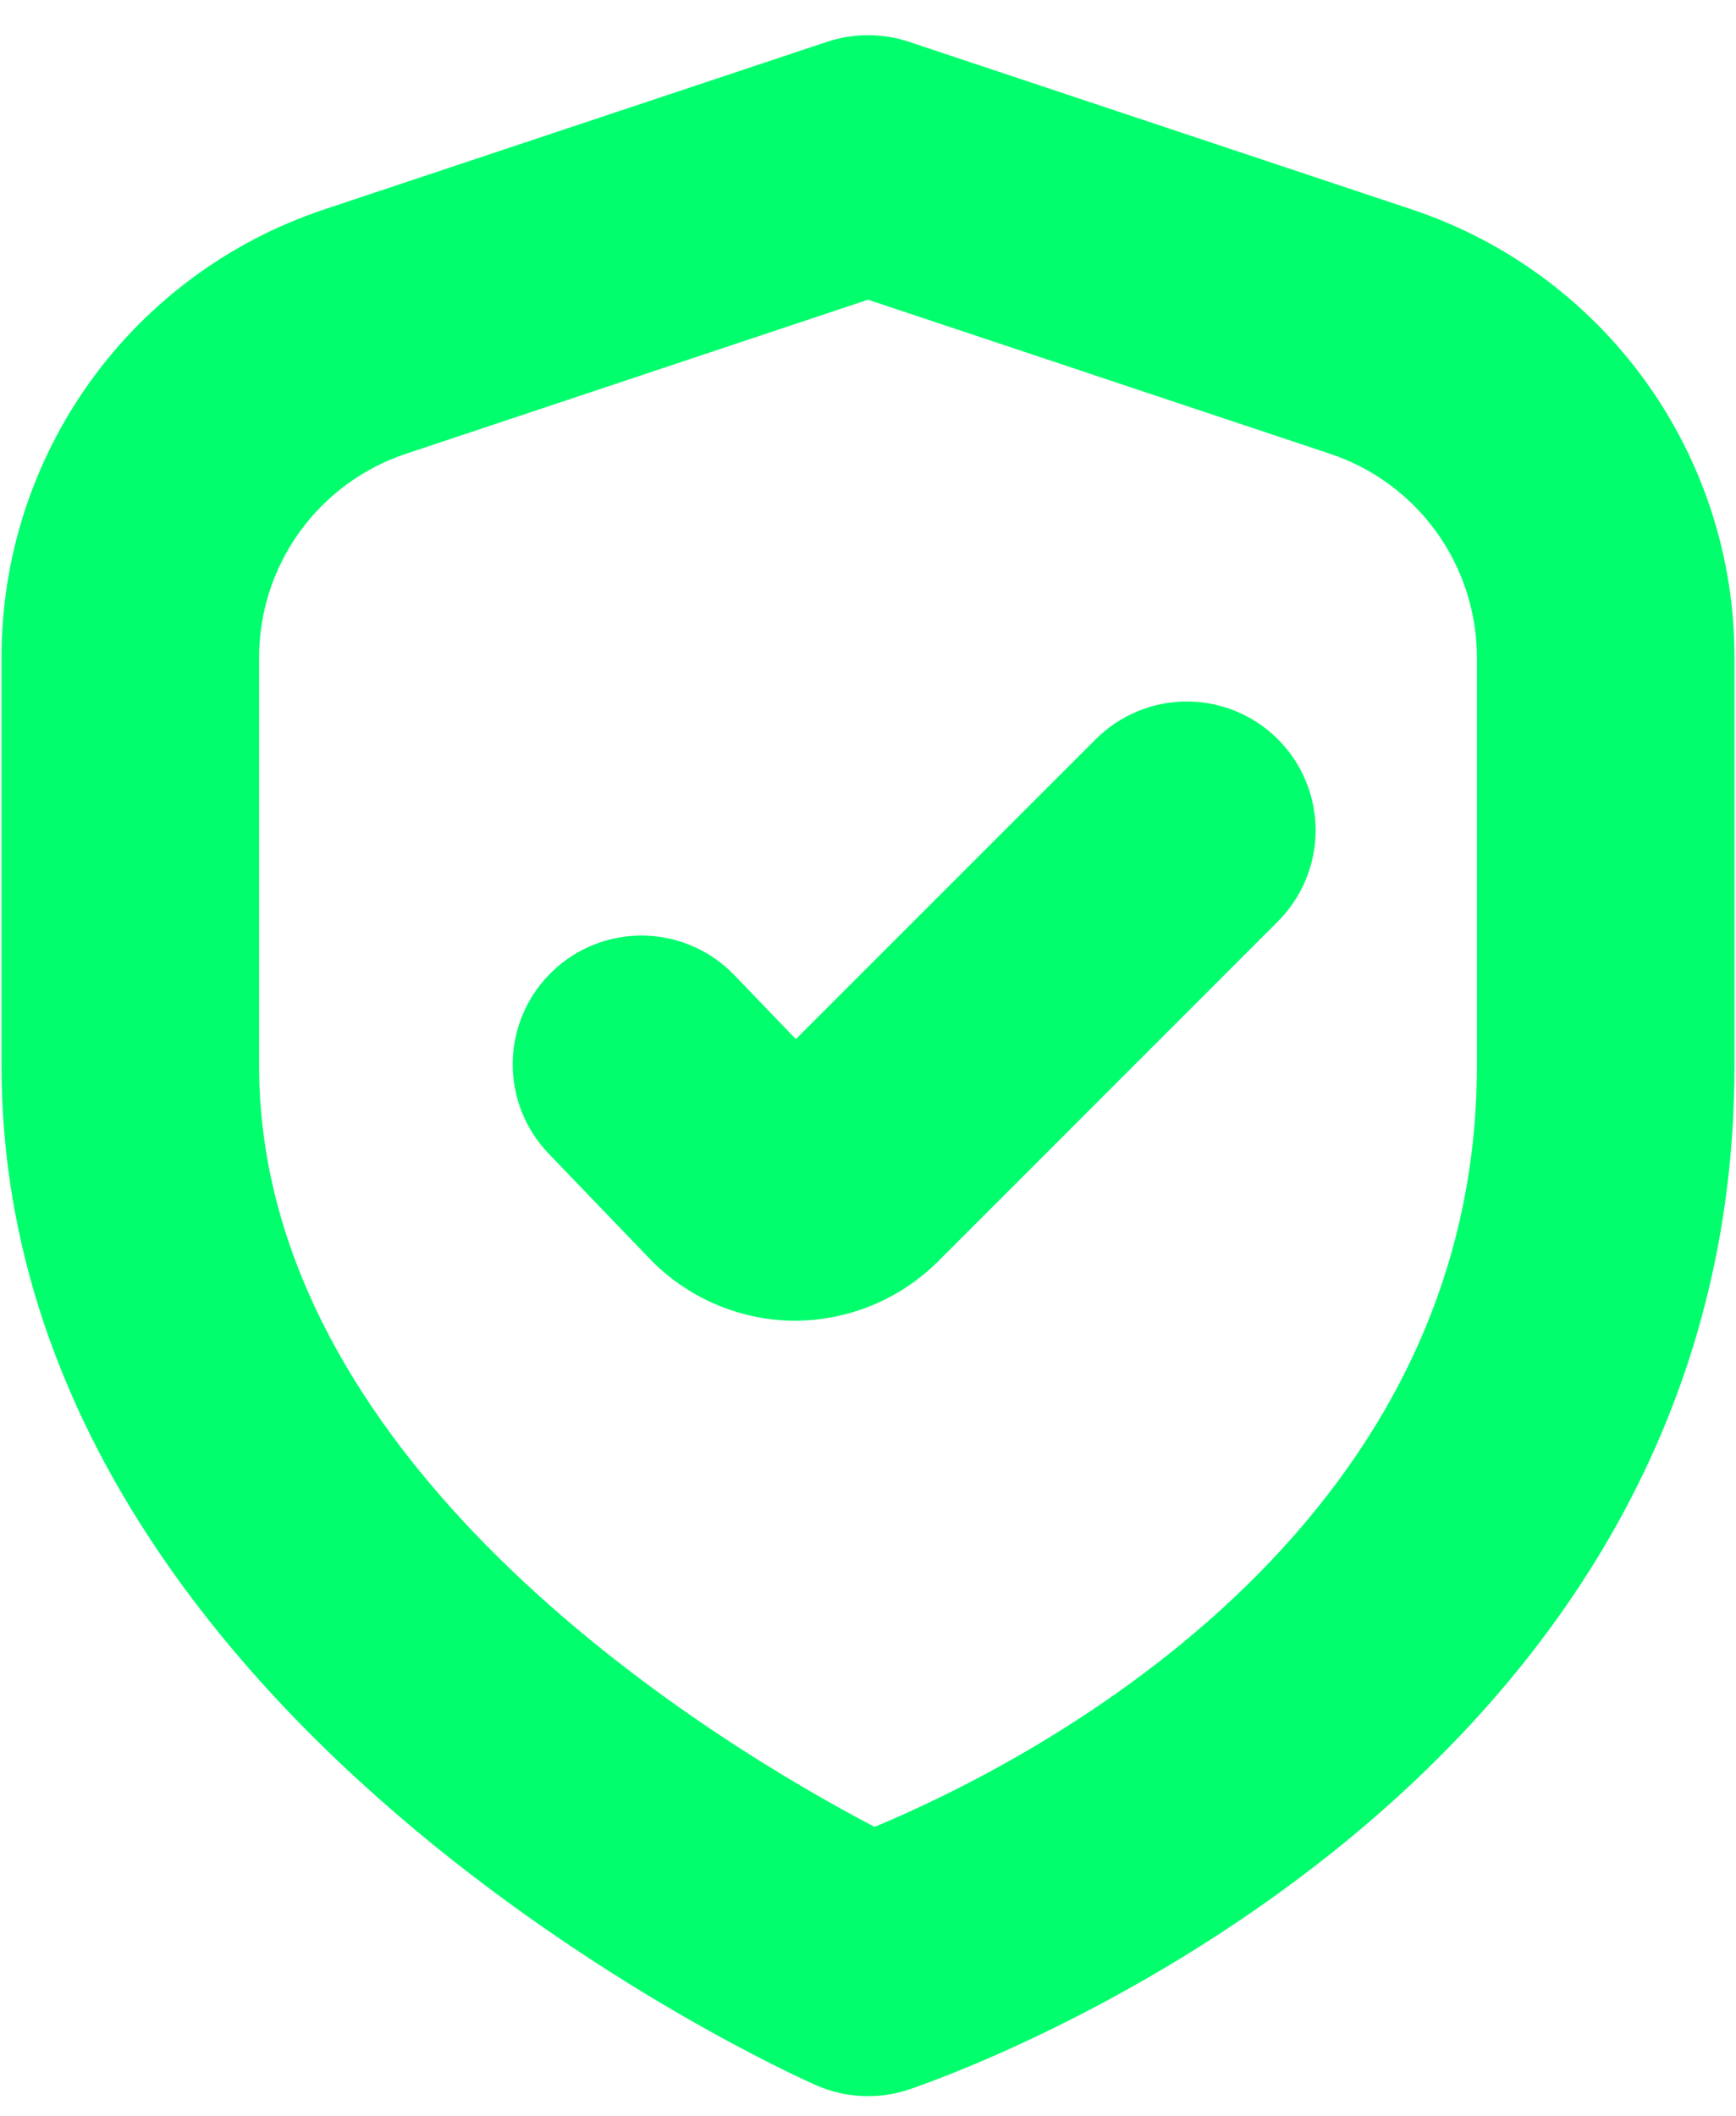
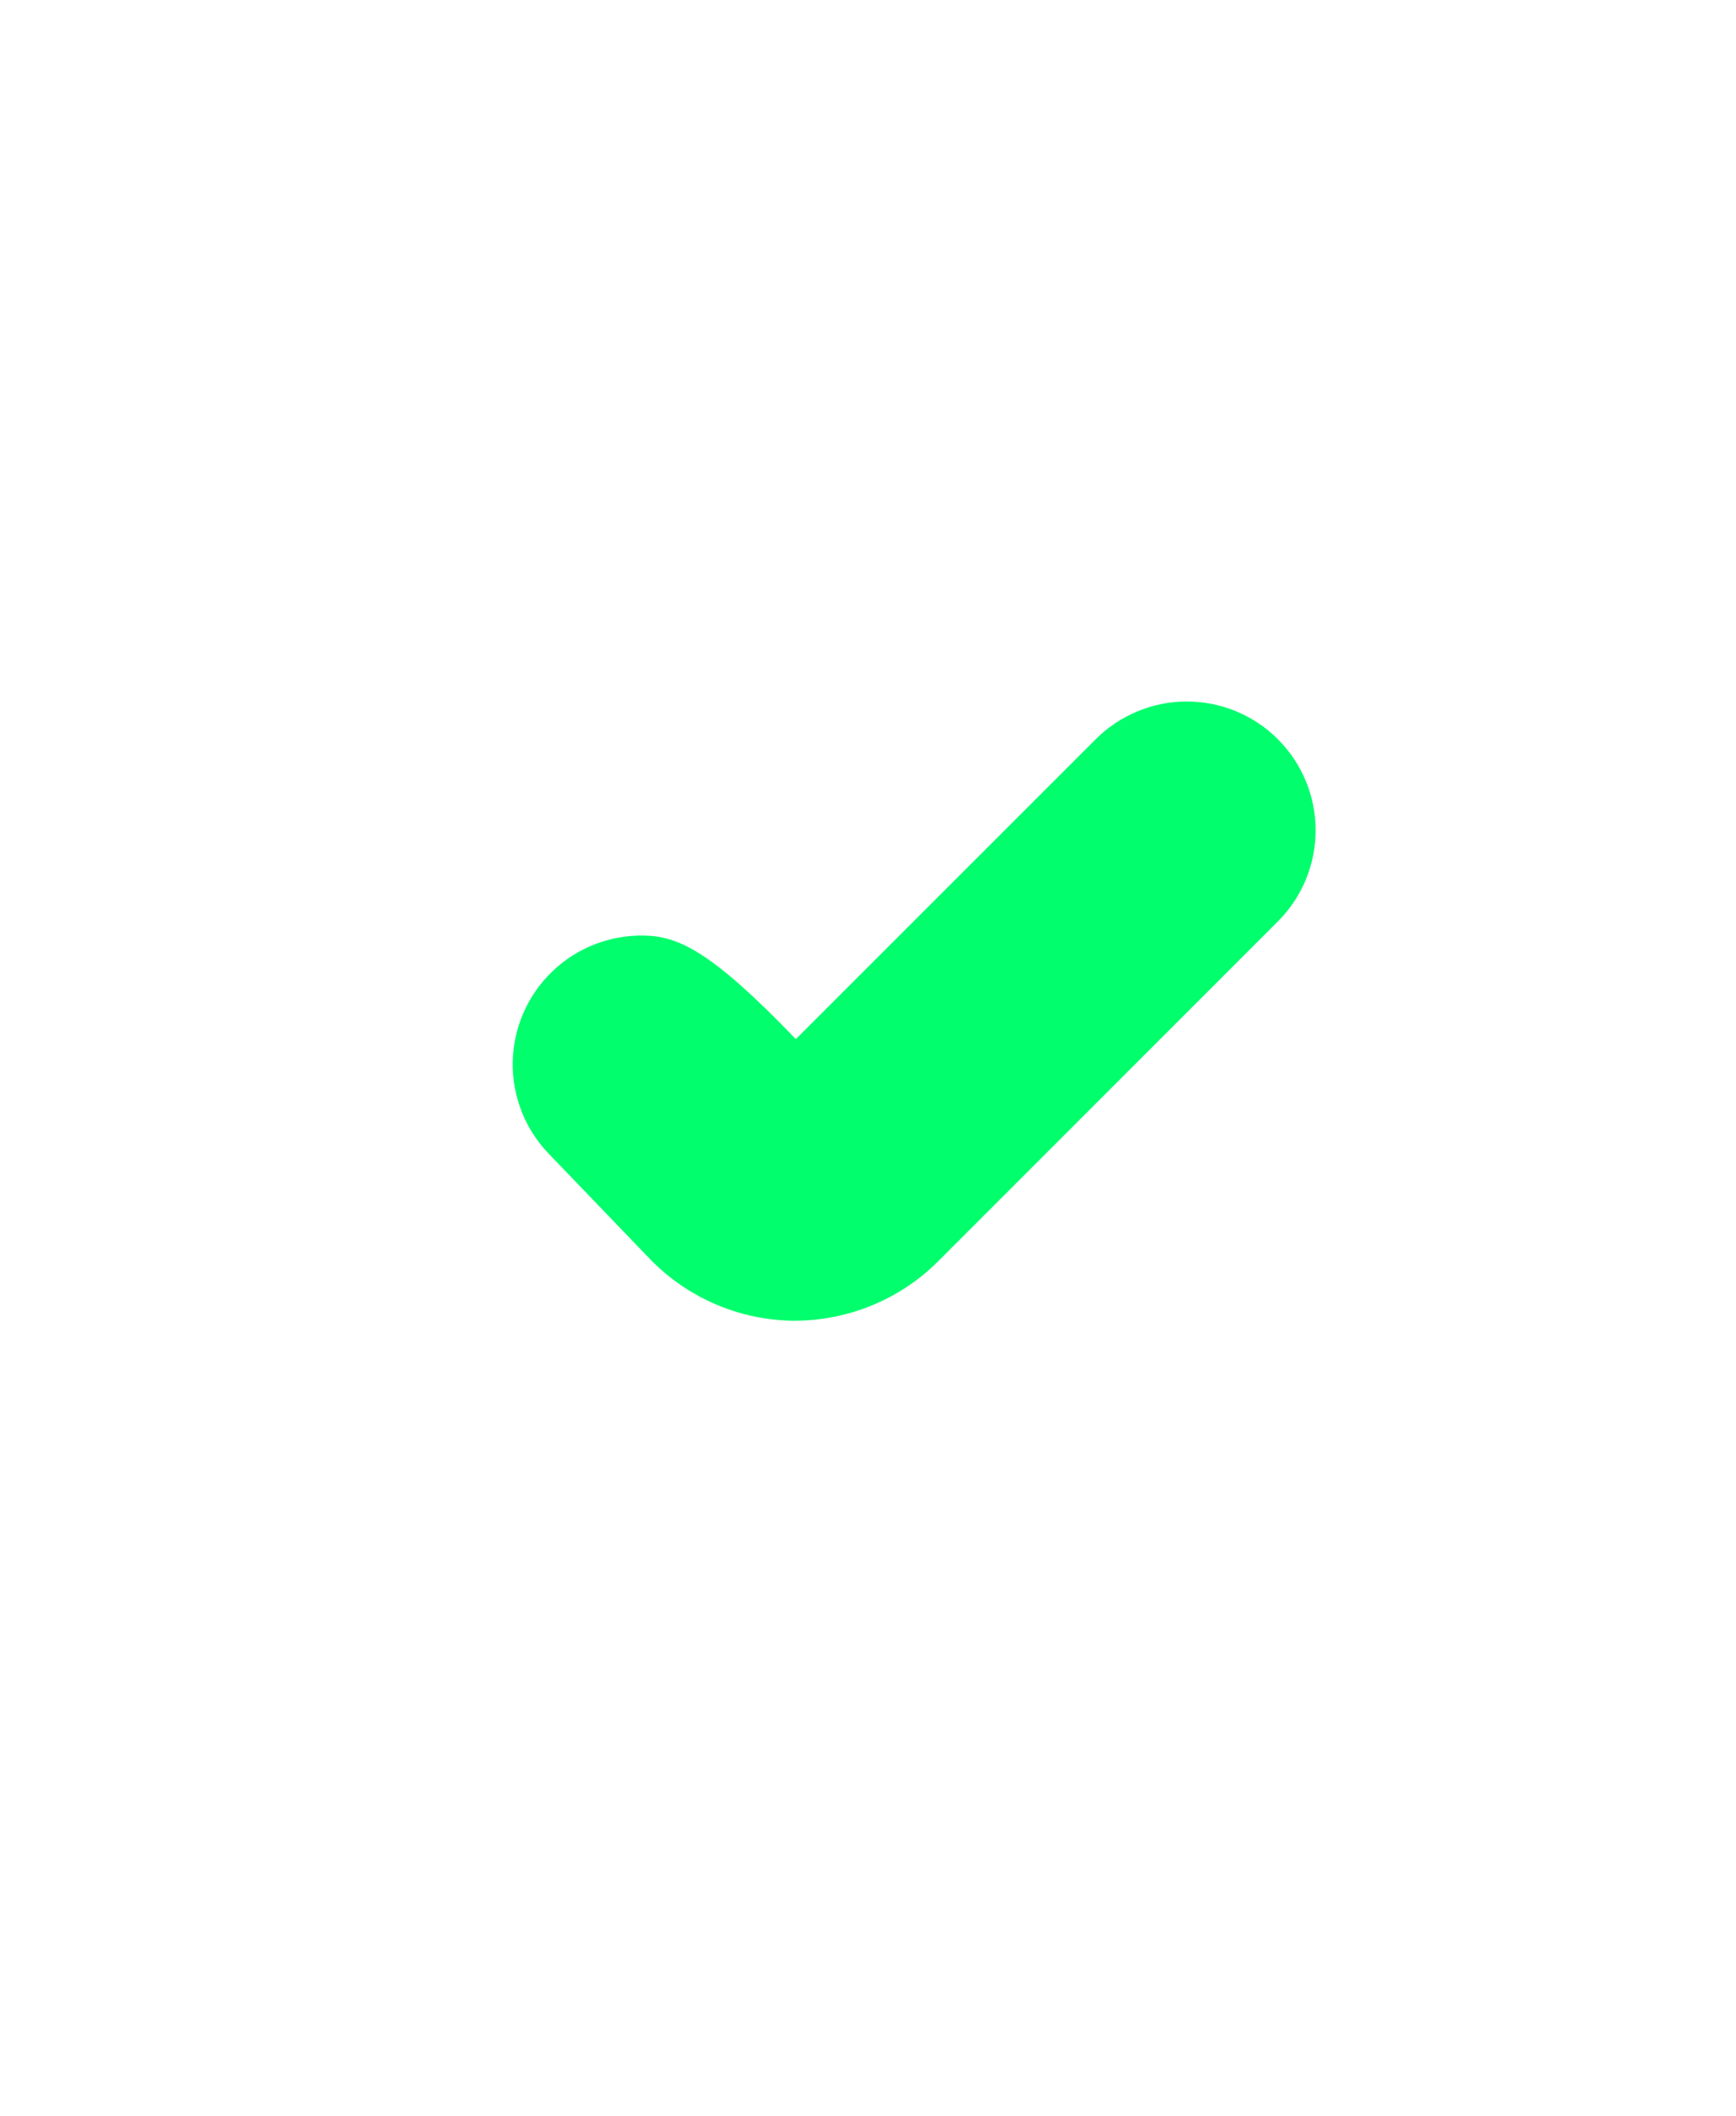
<svg xmlns="http://www.w3.org/2000/svg" width="32" height="39" viewBox="0 0 32 39" fill="none">
-   <path d="M14.67 19.153L13.535 17.972C13.099 17.518 12.5 17.257 11.871 17.244C11.242 17.232 10.633 17.47 10.18 17.906C9.955 18.122 9.775 18.38 9.65 18.666C9.525 18.951 9.457 19.259 9.451 19.57C9.445 19.882 9.5 20.192 9.614 20.483C9.727 20.773 9.897 21.038 10.113 21.263L11.948 23.172C12.289 23.533 12.699 23.823 13.154 24.024C13.609 24.225 14.1 24.334 14.597 24.343H14.656C15.642 24.34 16.587 23.949 17.287 23.254L23.556 16.983C24.001 16.538 24.251 15.934 24.251 15.304C24.251 14.675 24.001 14.071 23.556 13.626C23.336 13.405 23.074 13.23 22.786 13.111C22.497 12.991 22.189 12.93 21.877 12.93C21.565 12.93 21.256 12.991 20.968 13.111C20.68 13.23 20.418 13.405 20.197 13.626L14.67 19.153Z" fill="#01FE6D" />
-   <path d="M16 38.636C15.668 38.636 15.339 38.566 15.036 38.431C14.417 38.161 0.028 31.622 0.028 19.642V12.118C0.026 10.291 0.6 8.509 1.668 7.026C2.737 5.543 4.246 4.435 5.981 3.859L15.248 0.77C15.736 0.608 16.264 0.608 16.752 0.77L26.019 3.859C27.754 4.435 29.262 5.544 30.331 7.026C31.4 8.509 31.974 10.291 31.972 12.118V19.642C31.972 33.282 17.372 38.306 16.752 38.514C16.509 38.595 16.256 38.636 16 38.636ZM16 5.524L7.483 8.364C6.695 8.626 6.009 9.13 5.523 9.804C5.037 10.478 4.776 11.288 4.776 12.118V19.642C4.776 27.136 13.357 32.228 16.122 33.673C18.903 32.513 27.224 28.319 27.224 19.642V12.118C27.224 11.288 26.962 10.478 26.477 9.804C25.991 9.13 25.305 8.626 24.517 8.364L16 5.524Z" fill="#01FE6D" />
+   <path d="M14.67 19.153C13.099 17.518 12.5 17.257 11.871 17.244C11.242 17.232 10.633 17.47 10.18 17.906C9.955 18.122 9.775 18.38 9.65 18.666C9.525 18.951 9.457 19.259 9.451 19.57C9.445 19.882 9.5 20.192 9.614 20.483C9.727 20.773 9.897 21.038 10.113 21.263L11.948 23.172C12.289 23.533 12.699 23.823 13.154 24.024C13.609 24.225 14.1 24.334 14.597 24.343H14.656C15.642 24.34 16.587 23.949 17.287 23.254L23.556 16.983C24.001 16.538 24.251 15.934 24.251 15.304C24.251 14.675 24.001 14.071 23.556 13.626C23.336 13.405 23.074 13.23 22.786 13.111C22.497 12.991 22.189 12.93 21.877 12.93C21.565 12.93 21.256 12.991 20.968 13.111C20.68 13.23 20.418 13.405 20.197 13.626L14.67 19.153Z" fill="#01FE6D" />
</svg>